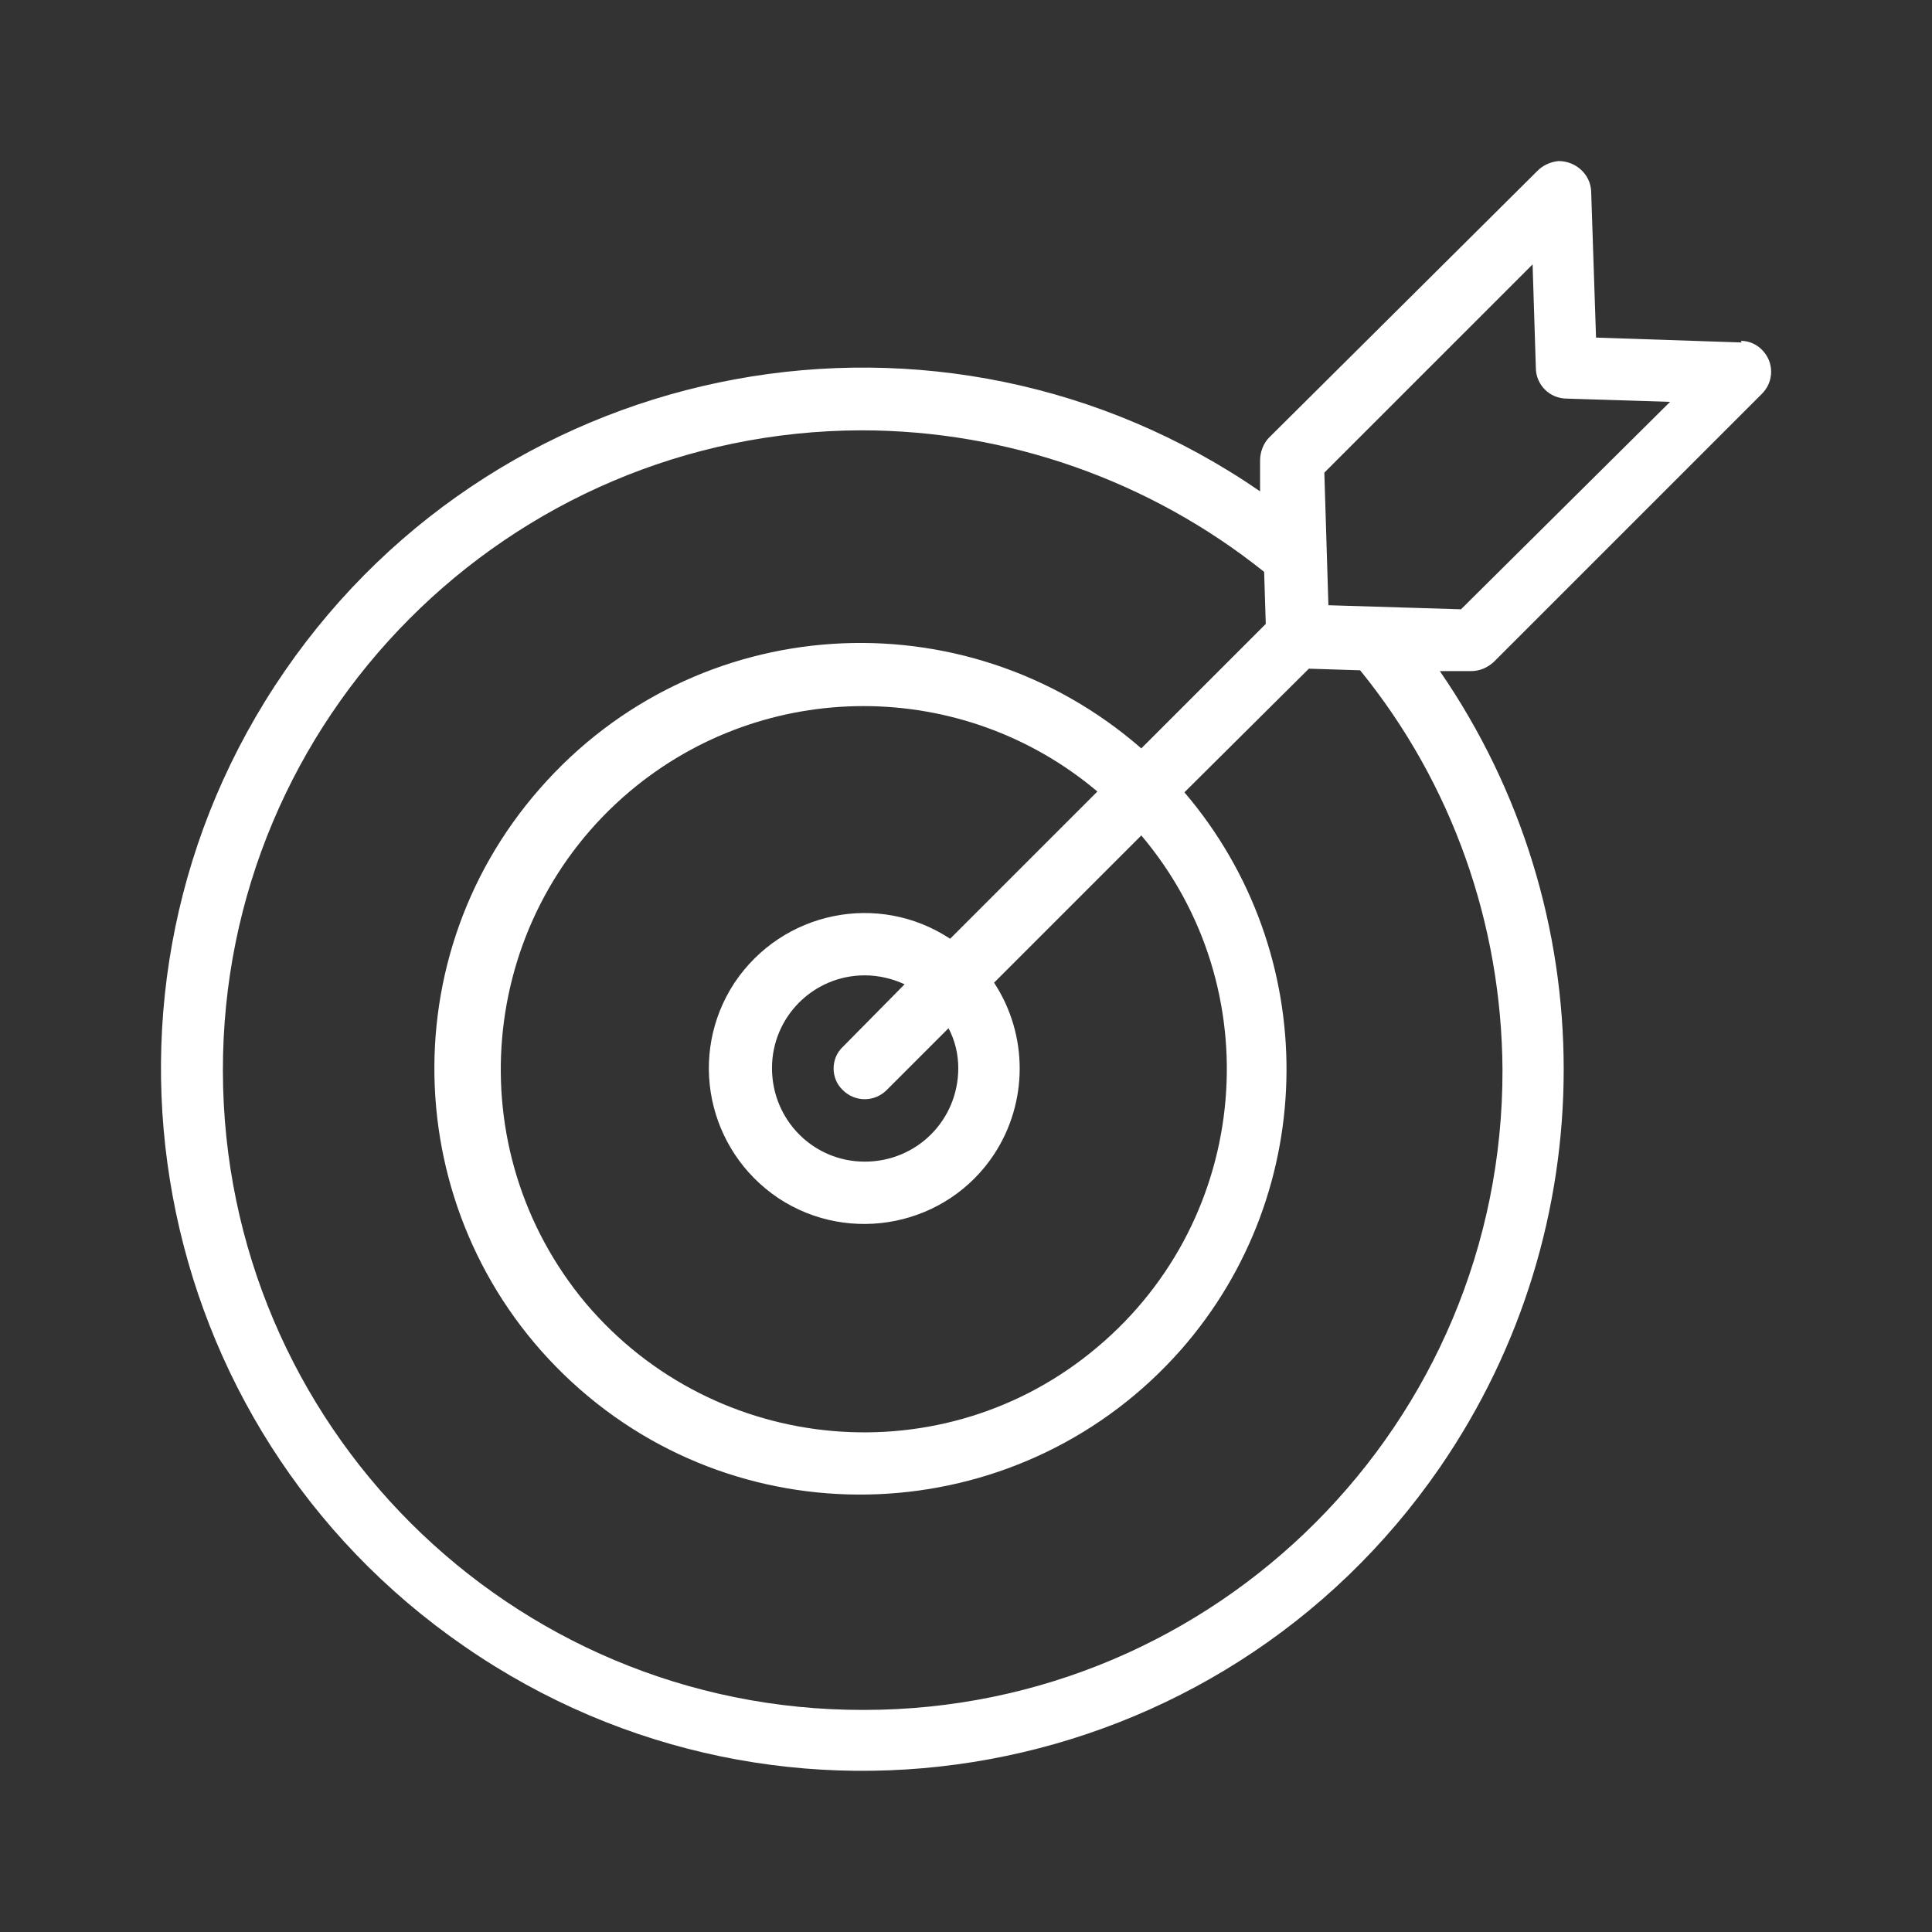
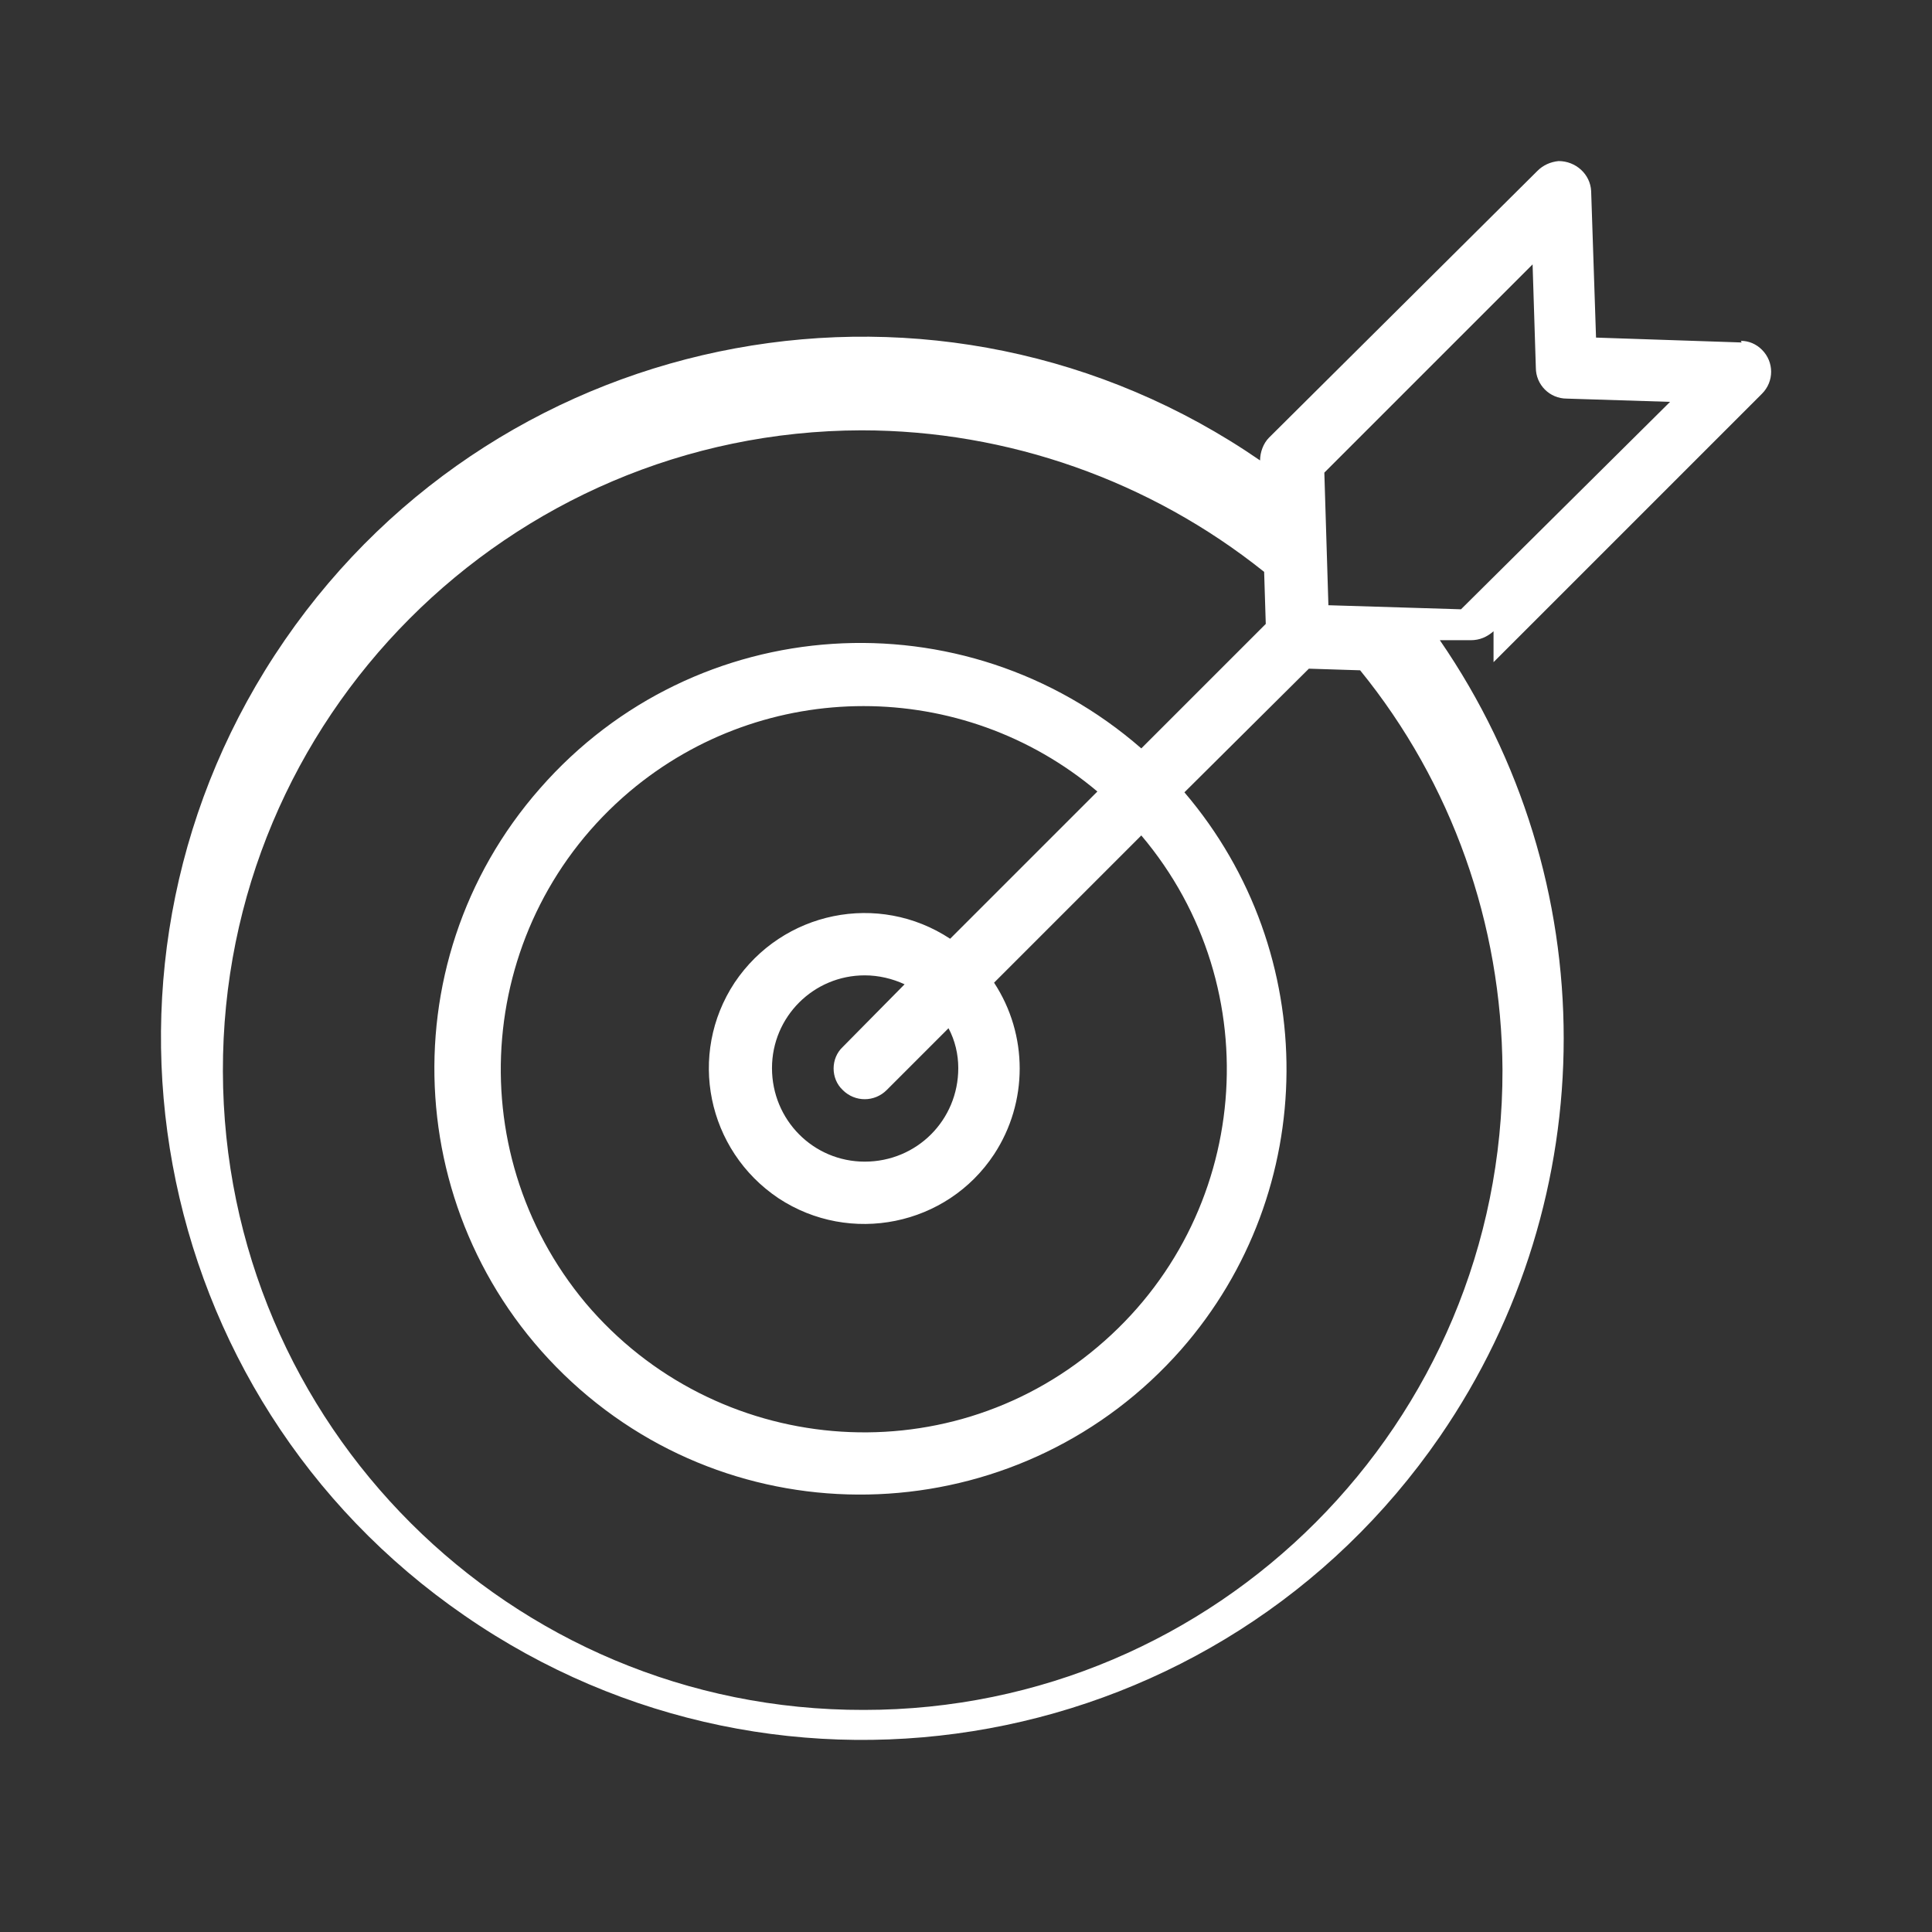
<svg xmlns="http://www.w3.org/2000/svg" xml:space="preserve" width="120px" height="120px" version="1.1" style="shape-rendering:geometricPrecision; text-rendering:geometricPrecision; image-rendering:optimizeQuality; fill-rule:evenodd; clip-rule:evenodd" viewBox="0 0 2375 2375">
  <rect x="0" y="0" width="2375" height="2375" fill="#333333" stroke="none" />
  <defs>
    <style type="text/css">
   
    .fil1 {fill:none}
    .fil0 {fill:white;fill-rule:nonzero}
   
  </style>
  </defs>
  <g id="Capa_x0020_1">
-     <path class="fil0" d="M1836 814l330 -330c15,-15 15,-39 0,-54 -7,-7 -16,-11 -26,-11l1 2 -179 -6 -6 -180c-1,-21 -19,-37 -40,-37 -10,1 -19,5 -26,12l-330 328c-7,7 -11,18 -11,28l0 38c-392,-270 -929,-171 -1199,221 -270,392 -171,929 221,1199 392,271 929,172 1199,-220 203,-295 203,-684 0,-979l38 0c11,0 20,-4 28,-11zm11 501c1,434 -351,787 -785,787 -435,1 -787,-351 -788,-785 -1,-434 351,-787 785,-788 180,0 355,62 495,174l2 64 -153 153c-218,-190 -548,-169 -739,49 -191,217 -169,548 49,739 217,190 548,168 739,-49 171,-195 173,-487 4,-685l153 -152 63 2c113,139 174,312 175,491zm-811 25c15,15 39,15 54,0l76 -76c8,15 12,32 12,49 0,64 -51,115 -115,115 -63,0 -114,-51 -114,-115 0,-63 51,-114 114,-114 17,0 34,4 49,11l-76 77c-15,14 -15,39 0,53zm132 -186c-88,-58 -206,-34 -265,54 -58,88 -34,206 54,265 88,58 207,34 265,-54 42,-64 42,-147 0,-211l181 -181c159,188 135,470 -54,629 -188,159 -470,134 -629,-54 -158,-189 -134,-470 54,-629 166,-140 409,-140 575,0l-181 181zm465 -410l-5 -163 256 -256 4 127c0,21 17,38 38,38l127 4 -257 255 -163 -5z" />
-     <rect class="fil1" width="2375" height="2375" />
+     <path class="fil0" d="M1836 814l330 -330c15,-15 15,-39 0,-54 -7,-7 -16,-11 -26,-11l1 2 -179 -6 -6 -180c-1,-21 -19,-37 -40,-37 -10,1 -19,5 -26,12l-330 328c-7,7 -11,18 -11,28c-392,-270 -929,-171 -1199,221 -270,392 -171,929 221,1199 392,271 929,172 1199,-220 203,-295 203,-684 0,-979l38 0c11,0 20,-4 28,-11zm11 501c1,434 -351,787 -785,787 -435,1 -787,-351 -788,-785 -1,-434 351,-787 785,-788 180,0 355,62 495,174l2 64 -153 153c-218,-190 -548,-169 -739,49 -191,217 -169,548 49,739 217,190 548,168 739,-49 171,-195 173,-487 4,-685l153 -152 63 2c113,139 174,312 175,491zm-811 25c15,15 39,15 54,0l76 -76c8,15 12,32 12,49 0,64 -51,115 -115,115 -63,0 -114,-51 -114,-115 0,-63 51,-114 114,-114 17,0 34,4 49,11l-76 77c-15,14 -15,39 0,53zm132 -186c-88,-58 -206,-34 -265,54 -58,88 -34,206 54,265 88,58 207,34 265,-54 42,-64 42,-147 0,-211l181 -181c159,188 135,470 -54,629 -188,159 -470,134 -629,-54 -158,-189 -134,-470 54,-629 166,-140 409,-140 575,0l-181 181zm465 -410l-5 -163 256 -256 4 127c0,21 17,38 38,38l127 4 -257 255 -163 -5z" />
  </g>
</svg>